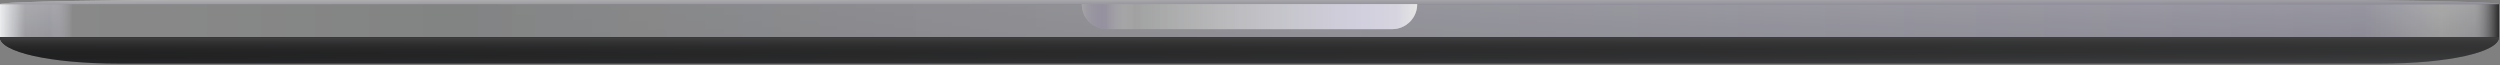
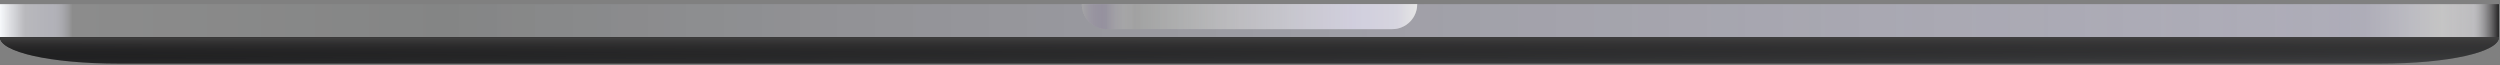
<svg xmlns="http://www.w3.org/2000/svg" width="805" height="21" viewBox="0 0 805 21" fill="none">
  <rect x="0" y="0" width="805" height="21" fill="#808080" stroke="none" />
  <g clip-path="url(#clip0_792_455)">
-     <path d="M0 12H804.667V1.332H0V12Z" fill="url(#paint0_linear_792_455)" />
+     <path d="M0 12H804.667H0V12Z" fill="url(#paint0_linear_792_455)" />
    <path d="M0 12H804.667V1.332H0V12Z" fill="url(#paint1_linear_792_455)" />
    <g style="mix-blend-mode:color">
-       <path d="M0 12H804.667V1.332H0V12Z" fill="#727272" fill-opacity="0.09" />
-     </g>
+       </g>
    <path d="M0 12C0 16.694 15.958 20.5 38.5 20.5H766.166C788.709 20.5 804.667 16.694 804.667 12H0Z" fill="url(#paint2_linear_792_455)" />
    <g style="mix-blend-mode:color">
      <path d="M0 12C0 16.694 15.958 20.5 38.5 20.5H766.166C788.709 20.5 804.667 16.694 804.667 12H0Z" fill="url(#paint3_linear_792_455)" />
    </g>
-     <path d="M56.334 0C42.834 0 0 0.417 0 1.333H804.667C804.667 0.417 761.833 0 748.333 0H56.334Z" fill="url(#paint4_linear_792_455)" />
    <g style="mix-blend-mode:color">
-       <path d="M56.334 0C42.834 0 0 0.417 0 1.333H804.667C804.667 0.417 761.833 0 748.333 0H56.334Z" fill="#868787" fill-opacity="0.58" />
-     </g>
+       </g>
    <path d="M448.291 9.375H356.373C351.933 9.375 348.333 5.775 348.333 1.335V1.333H456.333C456.333 5.774 452.733 9.375 448.291 9.375Z" fill="url(#paint5_linear_792_455)" />
    <path d="M448.291 9.375H356.373C351.933 9.375 348.333 5.775 348.333 1.335V1.333H456.333C456.333 5.774 452.733 9.375 448.291 9.375Z" fill="url(#paint6_linear_792_455)" />
    <g style="mix-blend-mode:color">
      <path d="M448.291 9.375H356.373C351.933 9.375 348.333 5.775 348.333 1.335V1.333H456.333C456.333 5.774 452.733 9.375 448.291 9.375Z" fill="#9A9B9C" fill-opacity="0.26" />
    </g>
  </g>
  <defs>
    <linearGradient id="paint0_linear_792_455" x1="0" y1="1.332" x2="0.333" y2="24.442" gradientUnits="userSpaceOnUse">
      <stop stop-color="#707171" />
      <stop offset="1" stop-color="#303030" />
    </linearGradient>
    <linearGradient id="paint1_linear_792_455" x1="0" y1="6.666" x2="804.667" y2="6.666" gradientUnits="userSpaceOnUse">
      <stop stop-color="#F7F9FB" />
      <stop offset="0.01" stop-color="#F1F1F9" stop-opacity="0.5" />
      <stop offset="0.02" stop-color="#E4E4F1" stop-opacity="0.5" />
      <stop offset="0.029" stop-color="#8C8C8C" />
      <stop offset="0.18" stop-color="#848585" />
      <stop offset="0.946" stop-color="#CCCADD" stop-opacity="0.603" />
      <stop offset="0.962" stop-color="#E5E4F1" stop-opacity="0.57" />
      <stop offset="0.977" stop-color="#FFFEFF" stop-opacity="0.543" />
      <stop offset="0.99" stop-color="#F6F5FA" stop-opacity="0.518" />
      <stop offset="1" stop-color="#242323" />
    </linearGradient>
    <linearGradient id="paint2_linear_792_455" x1="0" y1="12" x2="0.207" y2="30.015" gradientUnits="userSpaceOnUse">
      <stop stop-color="#050505" />
      <stop offset="1" stop-color="#2E2F31" stop-opacity="0.74" />
    </linearGradient>
    <linearGradient id="paint3_linear_792_455" x1="402.333" y1="12" x2="402.333" y2="20.5" gradientUnits="userSpaceOnUse">
      <stop stop-color="#414040" />
      <stop offset="1" stop-color="#1F1F22" stop-opacity="0" />
    </linearGradient>
    <linearGradient id="paint4_linear_792_455" x1="0" y1="0" x2="0.005" y2="2.826" gradientUnits="userSpaceOnUse">
      <stop stop-color="#EAEAEB" />
      <stop offset="1" stop-color="#9992AF" />
    </linearGradient>
    <linearGradient id="paint5_linear_792_455" x1="348.333" y1="5.354" x2="463.432" y2="5.354" gradientUnits="userSpaceOnUse">
      <stop stop-color="#A2A3A3" />
      <stop offset="1" stop-color="#A6A6A7" />
    </linearGradient>
    <linearGradient id="paint6_linear_792_455" x1="348.333" y1="9.375" x2="456.333" y2="9.375" gradientUnits="userSpaceOnUse">
      <stop stop-color="#A7A7A9" />
      <stop offset="0.073" stop-color="#7D6D9A" stop-opacity="0.35" />
      <stop offset="0.158" stop-color="white" stop-opacity="0" />
      <stop offset="0.81" stop-color="#E3E0F4" />
      <stop offset="0.938" stop-color="#EBE9F7" />
      <stop offset="1" stop-color="white" />
    </linearGradient>
    <clipPath id="clip0_792_455">
      <rect width="805" height="21" fill="white" />
    </clipPath>
  </defs>
</svg>